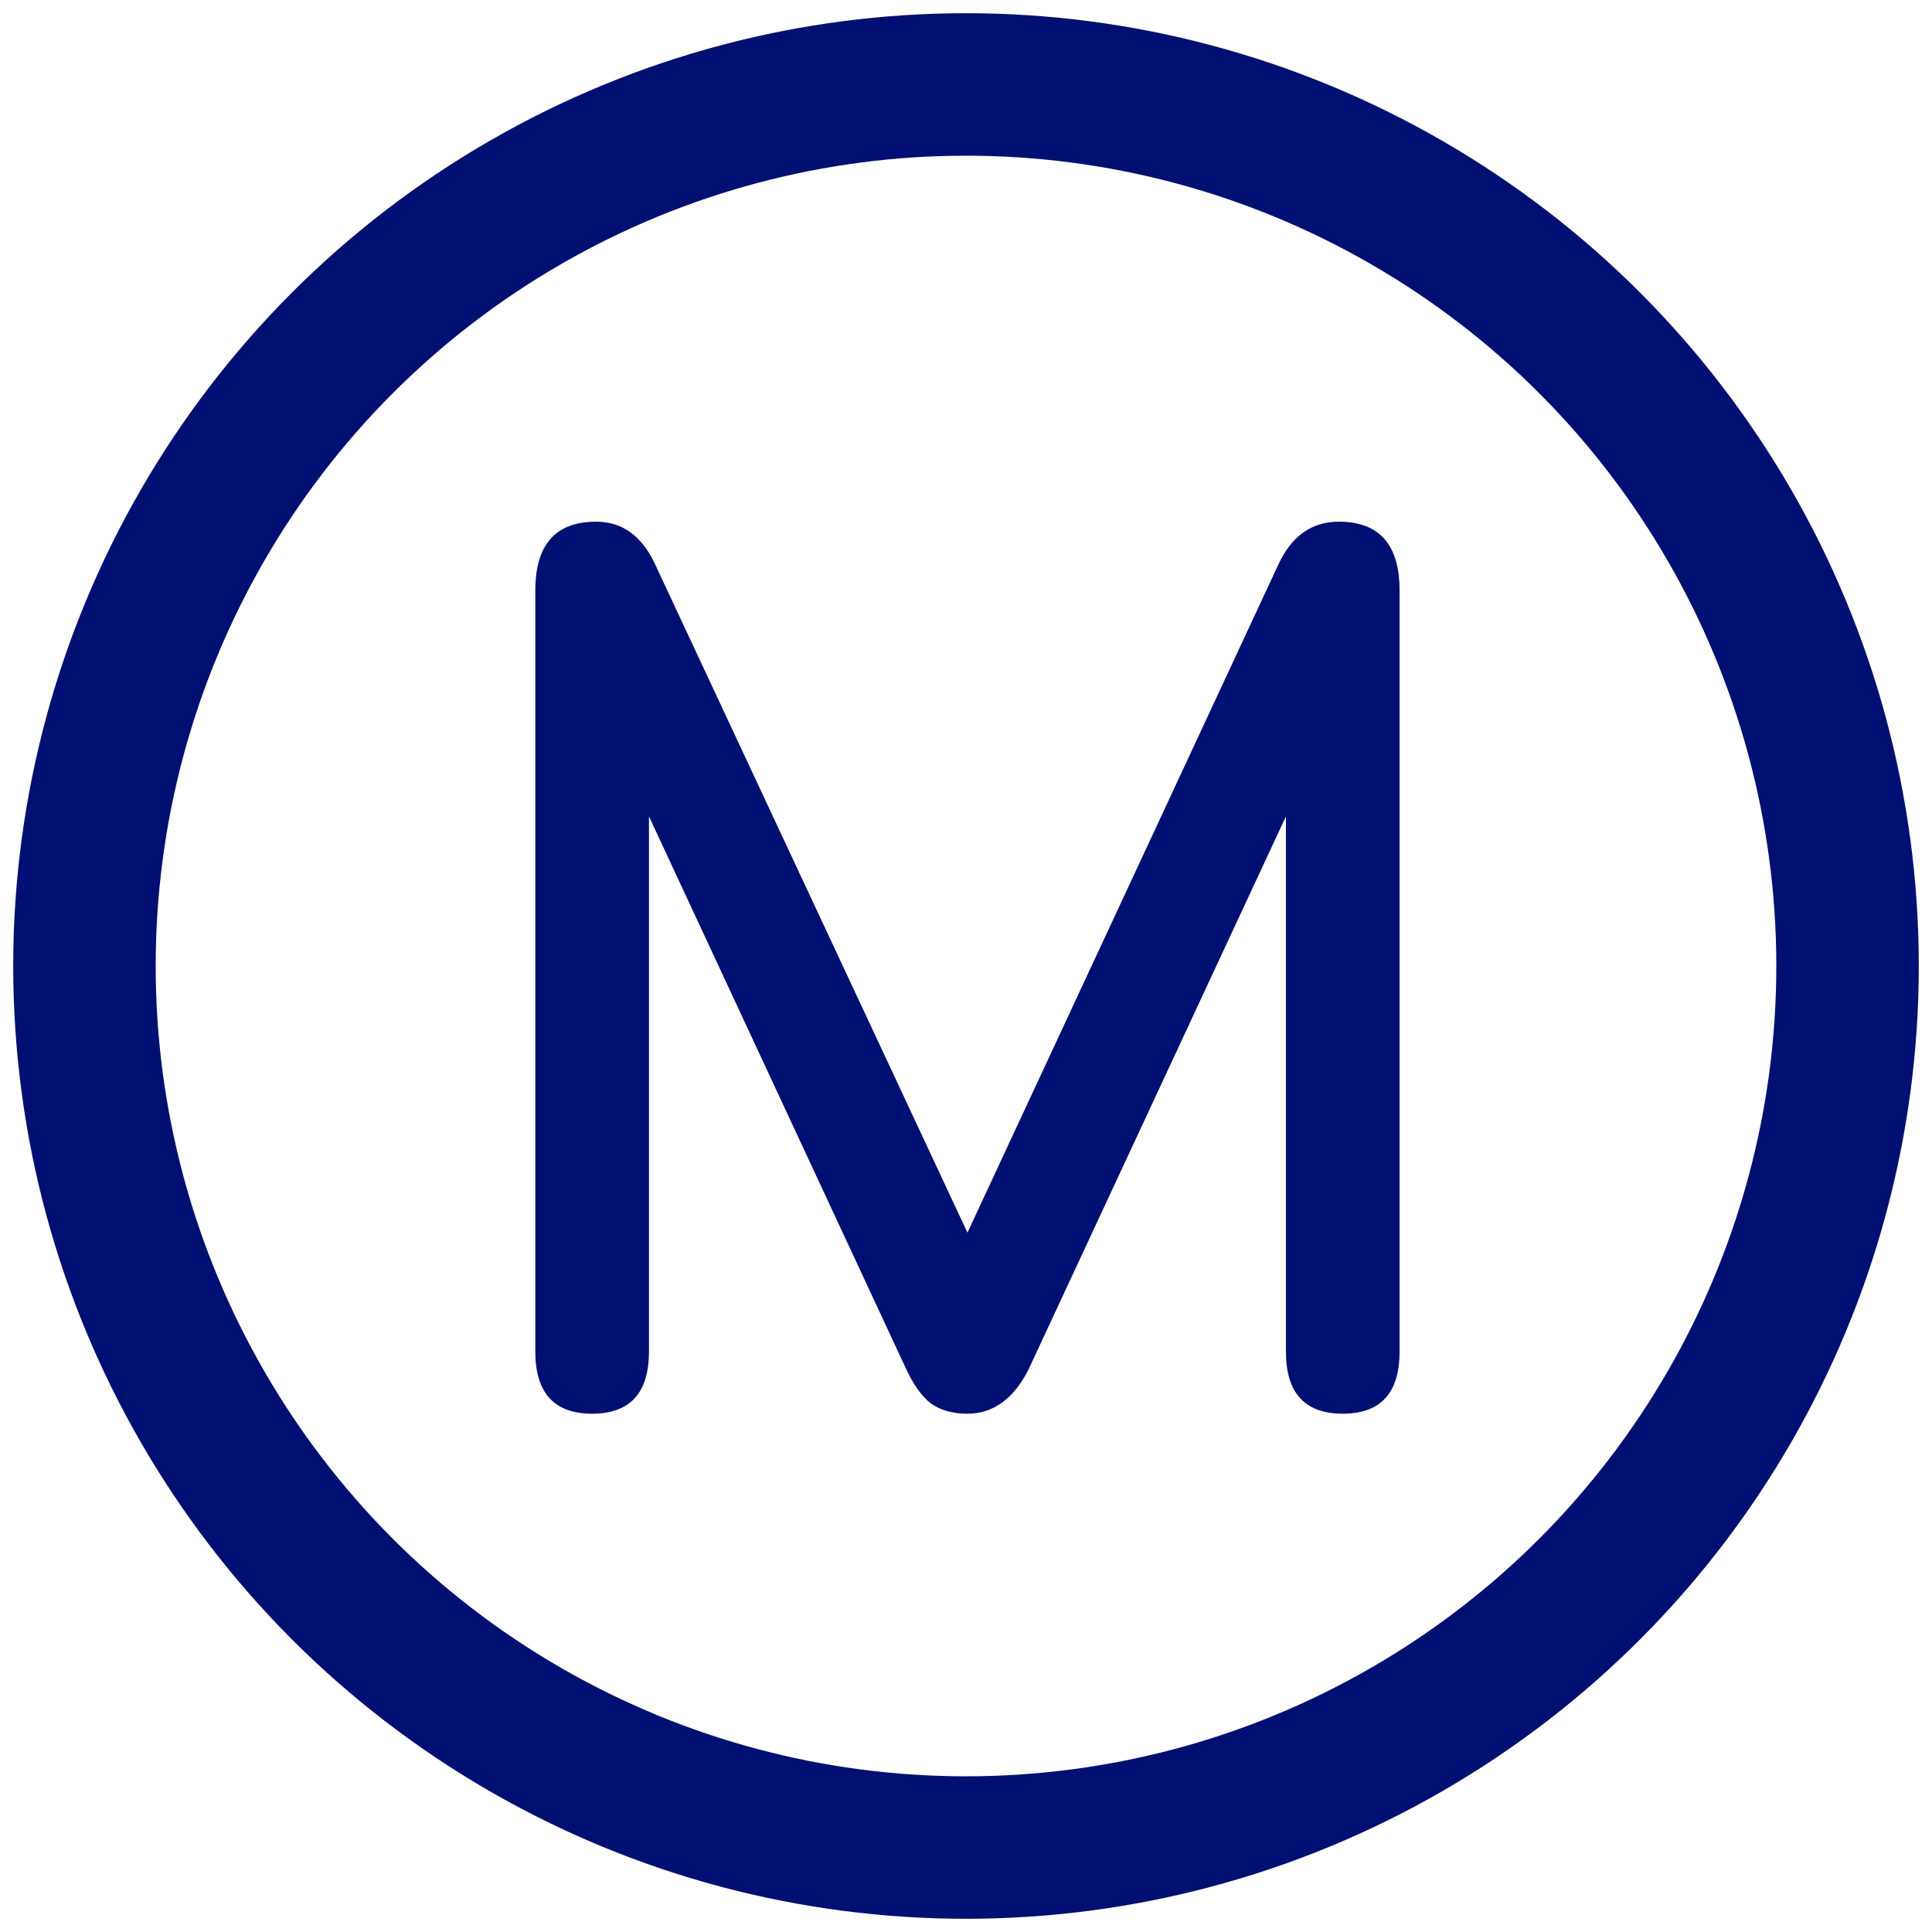
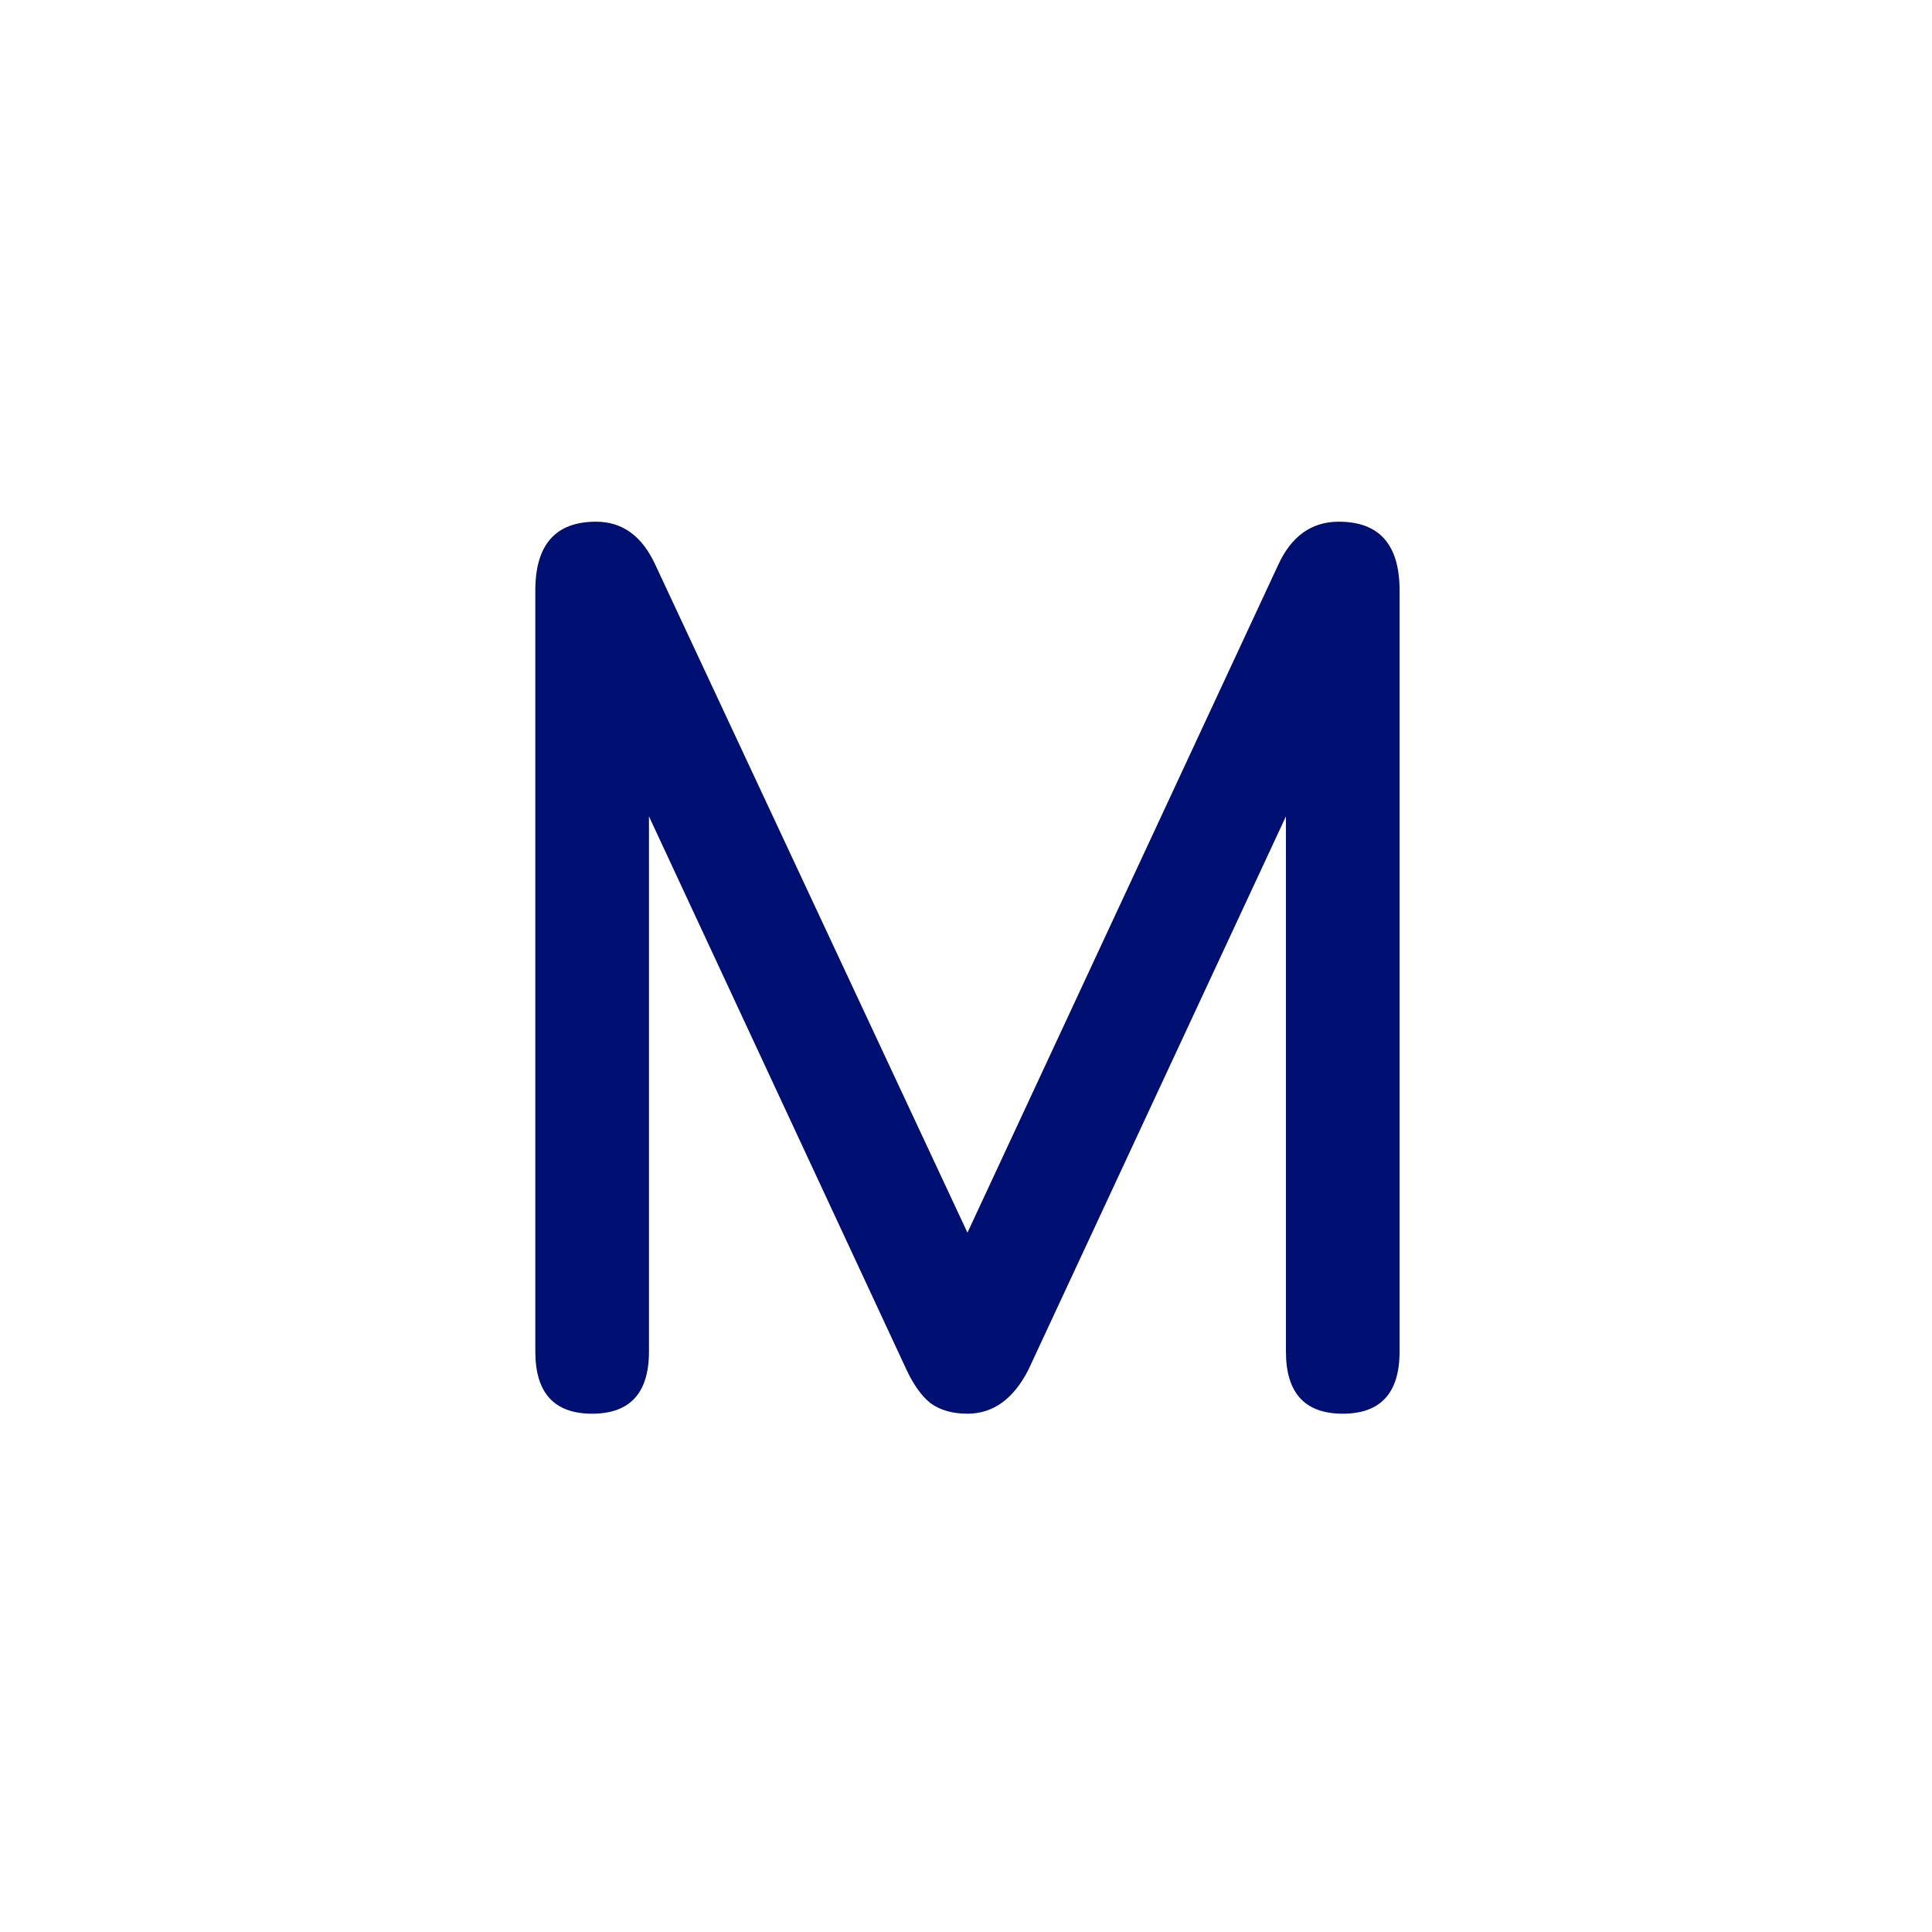
<svg xmlns="http://www.w3.org/2000/svg" width="205" height="205" version="1.1" viewBox="0 0 54.24 54.24">
  <title>Paris Metro icon</title>
-   <circle cx="27.12" cy="27.12" r="24.749" fill="none" stop-color="#000000" stroke="#000f72" stroke-linecap="round" stroke-linejoin="round" stroke-width="4" style="paint-order:stroke markers fill" />
  <g transform="matrix(.265 0 0 .265 .356 -3)" fill="#000f72" style="shape-inside:url(#rect3640);white-space:pre" aria-label="M">
    <path d="m101.15 141.91 32.9-70.7q2.1-4.62 6.44-4.62 6.44 0 6.44 7.28v80.64q0 6.58-6.02 6.58t-6.02-6.58v-56.7l-27.3 58.66q-2.38 4.62-6.44 4.62-2.38 0-3.92-1.12-1.4-1.12-2.52-3.5l-27.3-58.66v56.7q0 6.58-6.02 6.58t-6.02-6.58v-80.64q0-7.28 6.44-7.28 4.2 0 6.3 4.62z" fill="#000f72" />
  </g>
</svg>